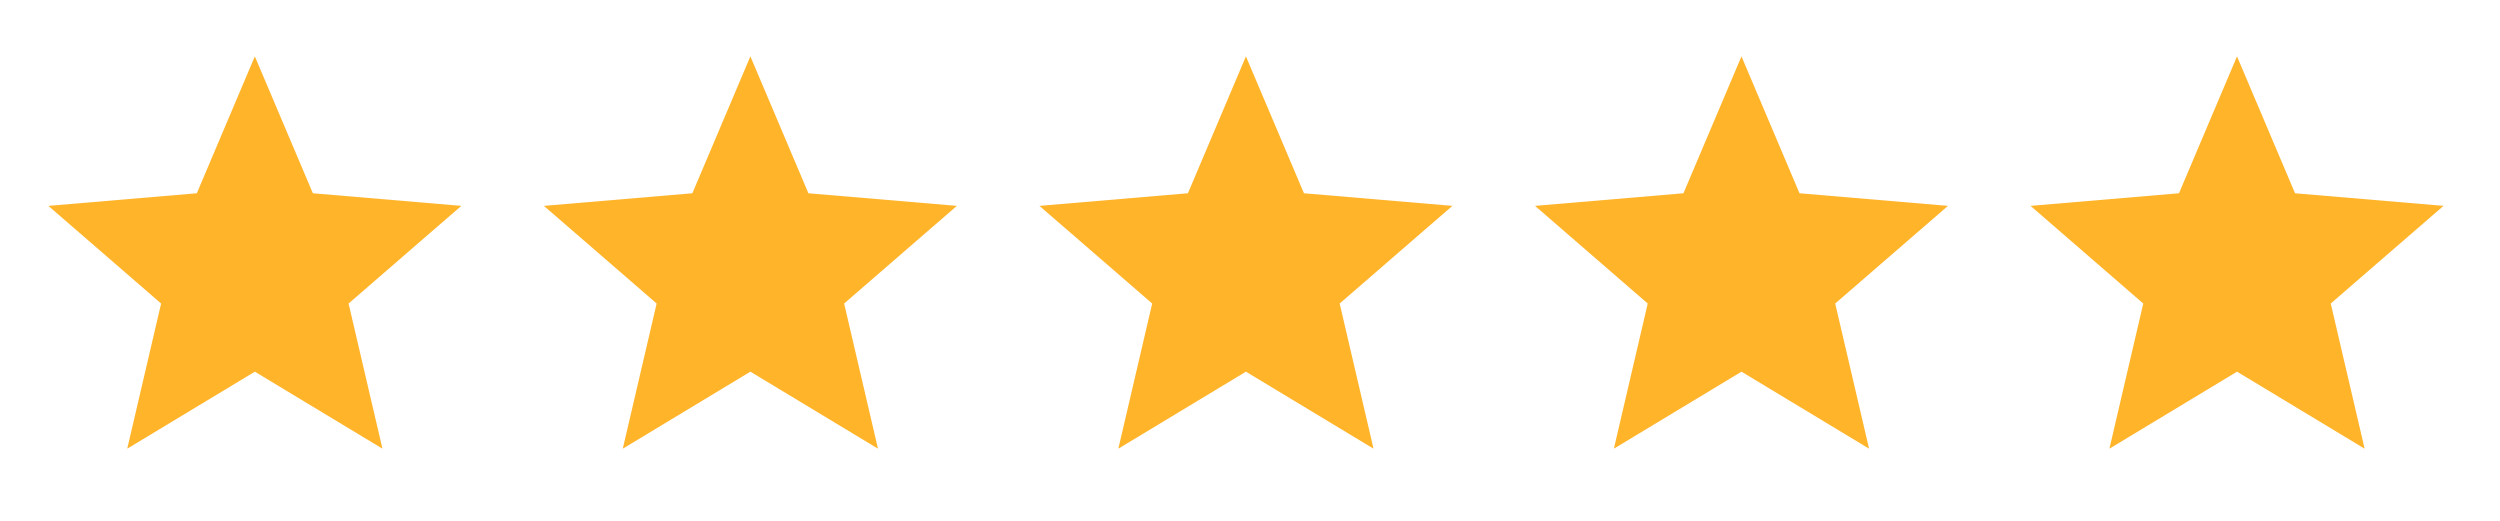
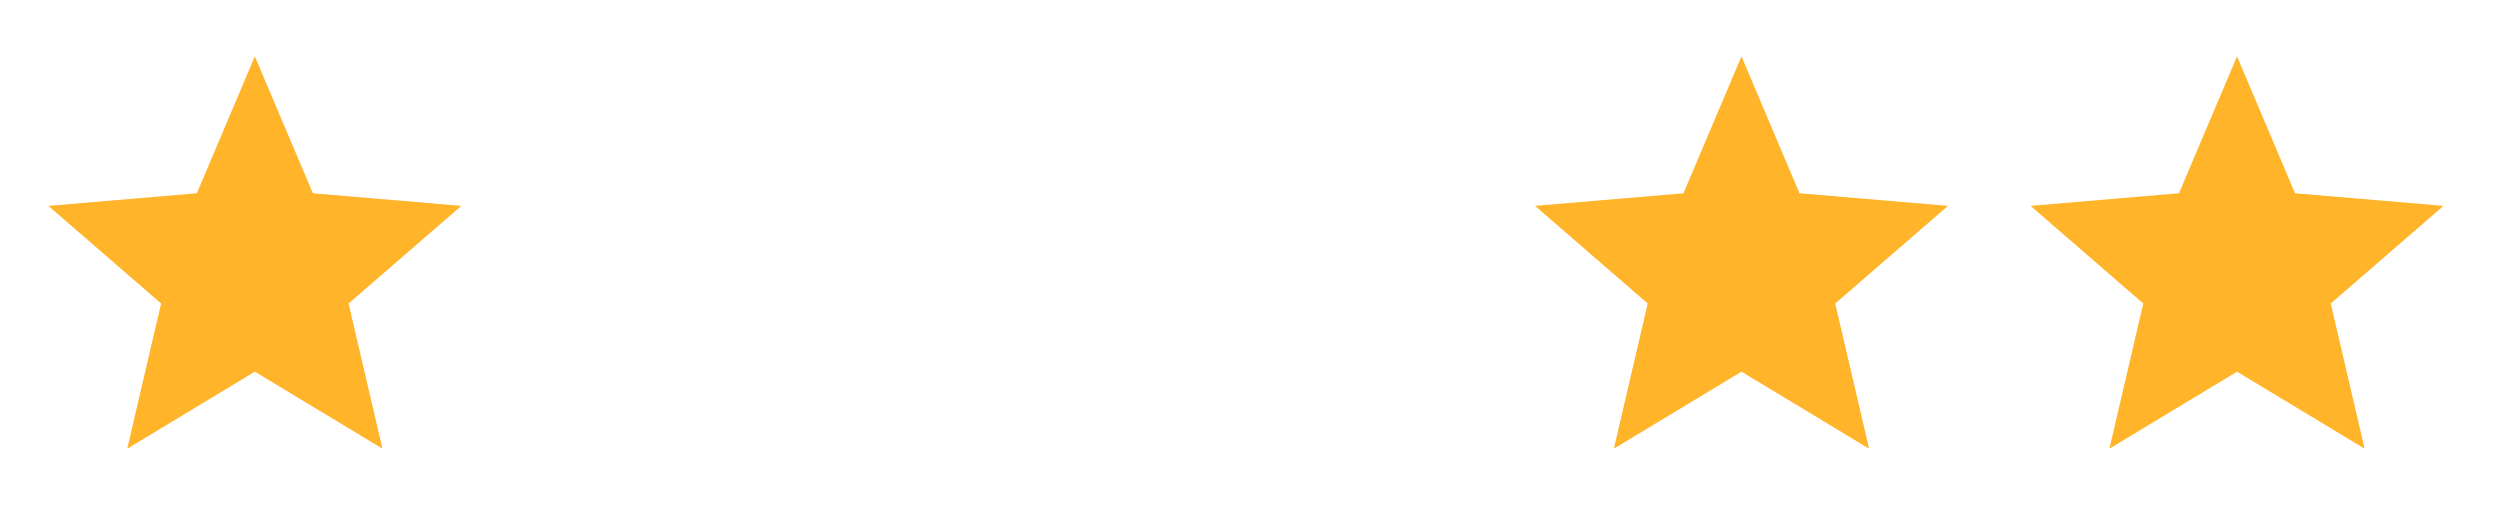
<svg xmlns="http://www.w3.org/2000/svg" width="144" height="30" viewBox="0 0 144 30" fill="none">
  <path d="M14.679 21.408L22.029 25.844L20.078 17.483L26.572 11.858L18.021 11.132L14.679 3.247L11.337 11.132L2.786 11.858L9.28 17.483L7.329 25.844L14.679 21.408Z" fill="#FFB429" />
-   <path d="M71.765 21.408L79.115 25.844L77.165 17.483L83.658 11.858L75.107 11.132L71.765 3.247L68.424 11.132L59.872 11.858L66.366 17.483L64.416 25.844L71.765 21.408Z" fill="#FFB429" />
-   <path d="M43.222 21.408L50.572 25.844L48.622 17.483L55.115 11.858L46.564 11.132L43.222 3.247L39.88 11.132L31.329 11.858L37.823 17.483L35.872 25.844L43.222 21.408Z" fill="#FFB429" />
  <path d="M100.309 21.408L107.659 25.844L105.708 17.483L112.202 11.858L103.651 11.132L100.309 3.247L96.967 11.132L88.416 11.858L94.909 17.483L92.959 25.844L100.309 21.408Z" fill="#FFB429" />
  <path d="M128.852 21.408L136.202 25.844L134.251 17.483L140.745 11.858L132.194 11.132L128.852 3.247L125.51 11.132L116.959 11.858L123.452 17.483L121.502 25.844L128.852 21.408Z" fill="#FFB429" />
</svg>